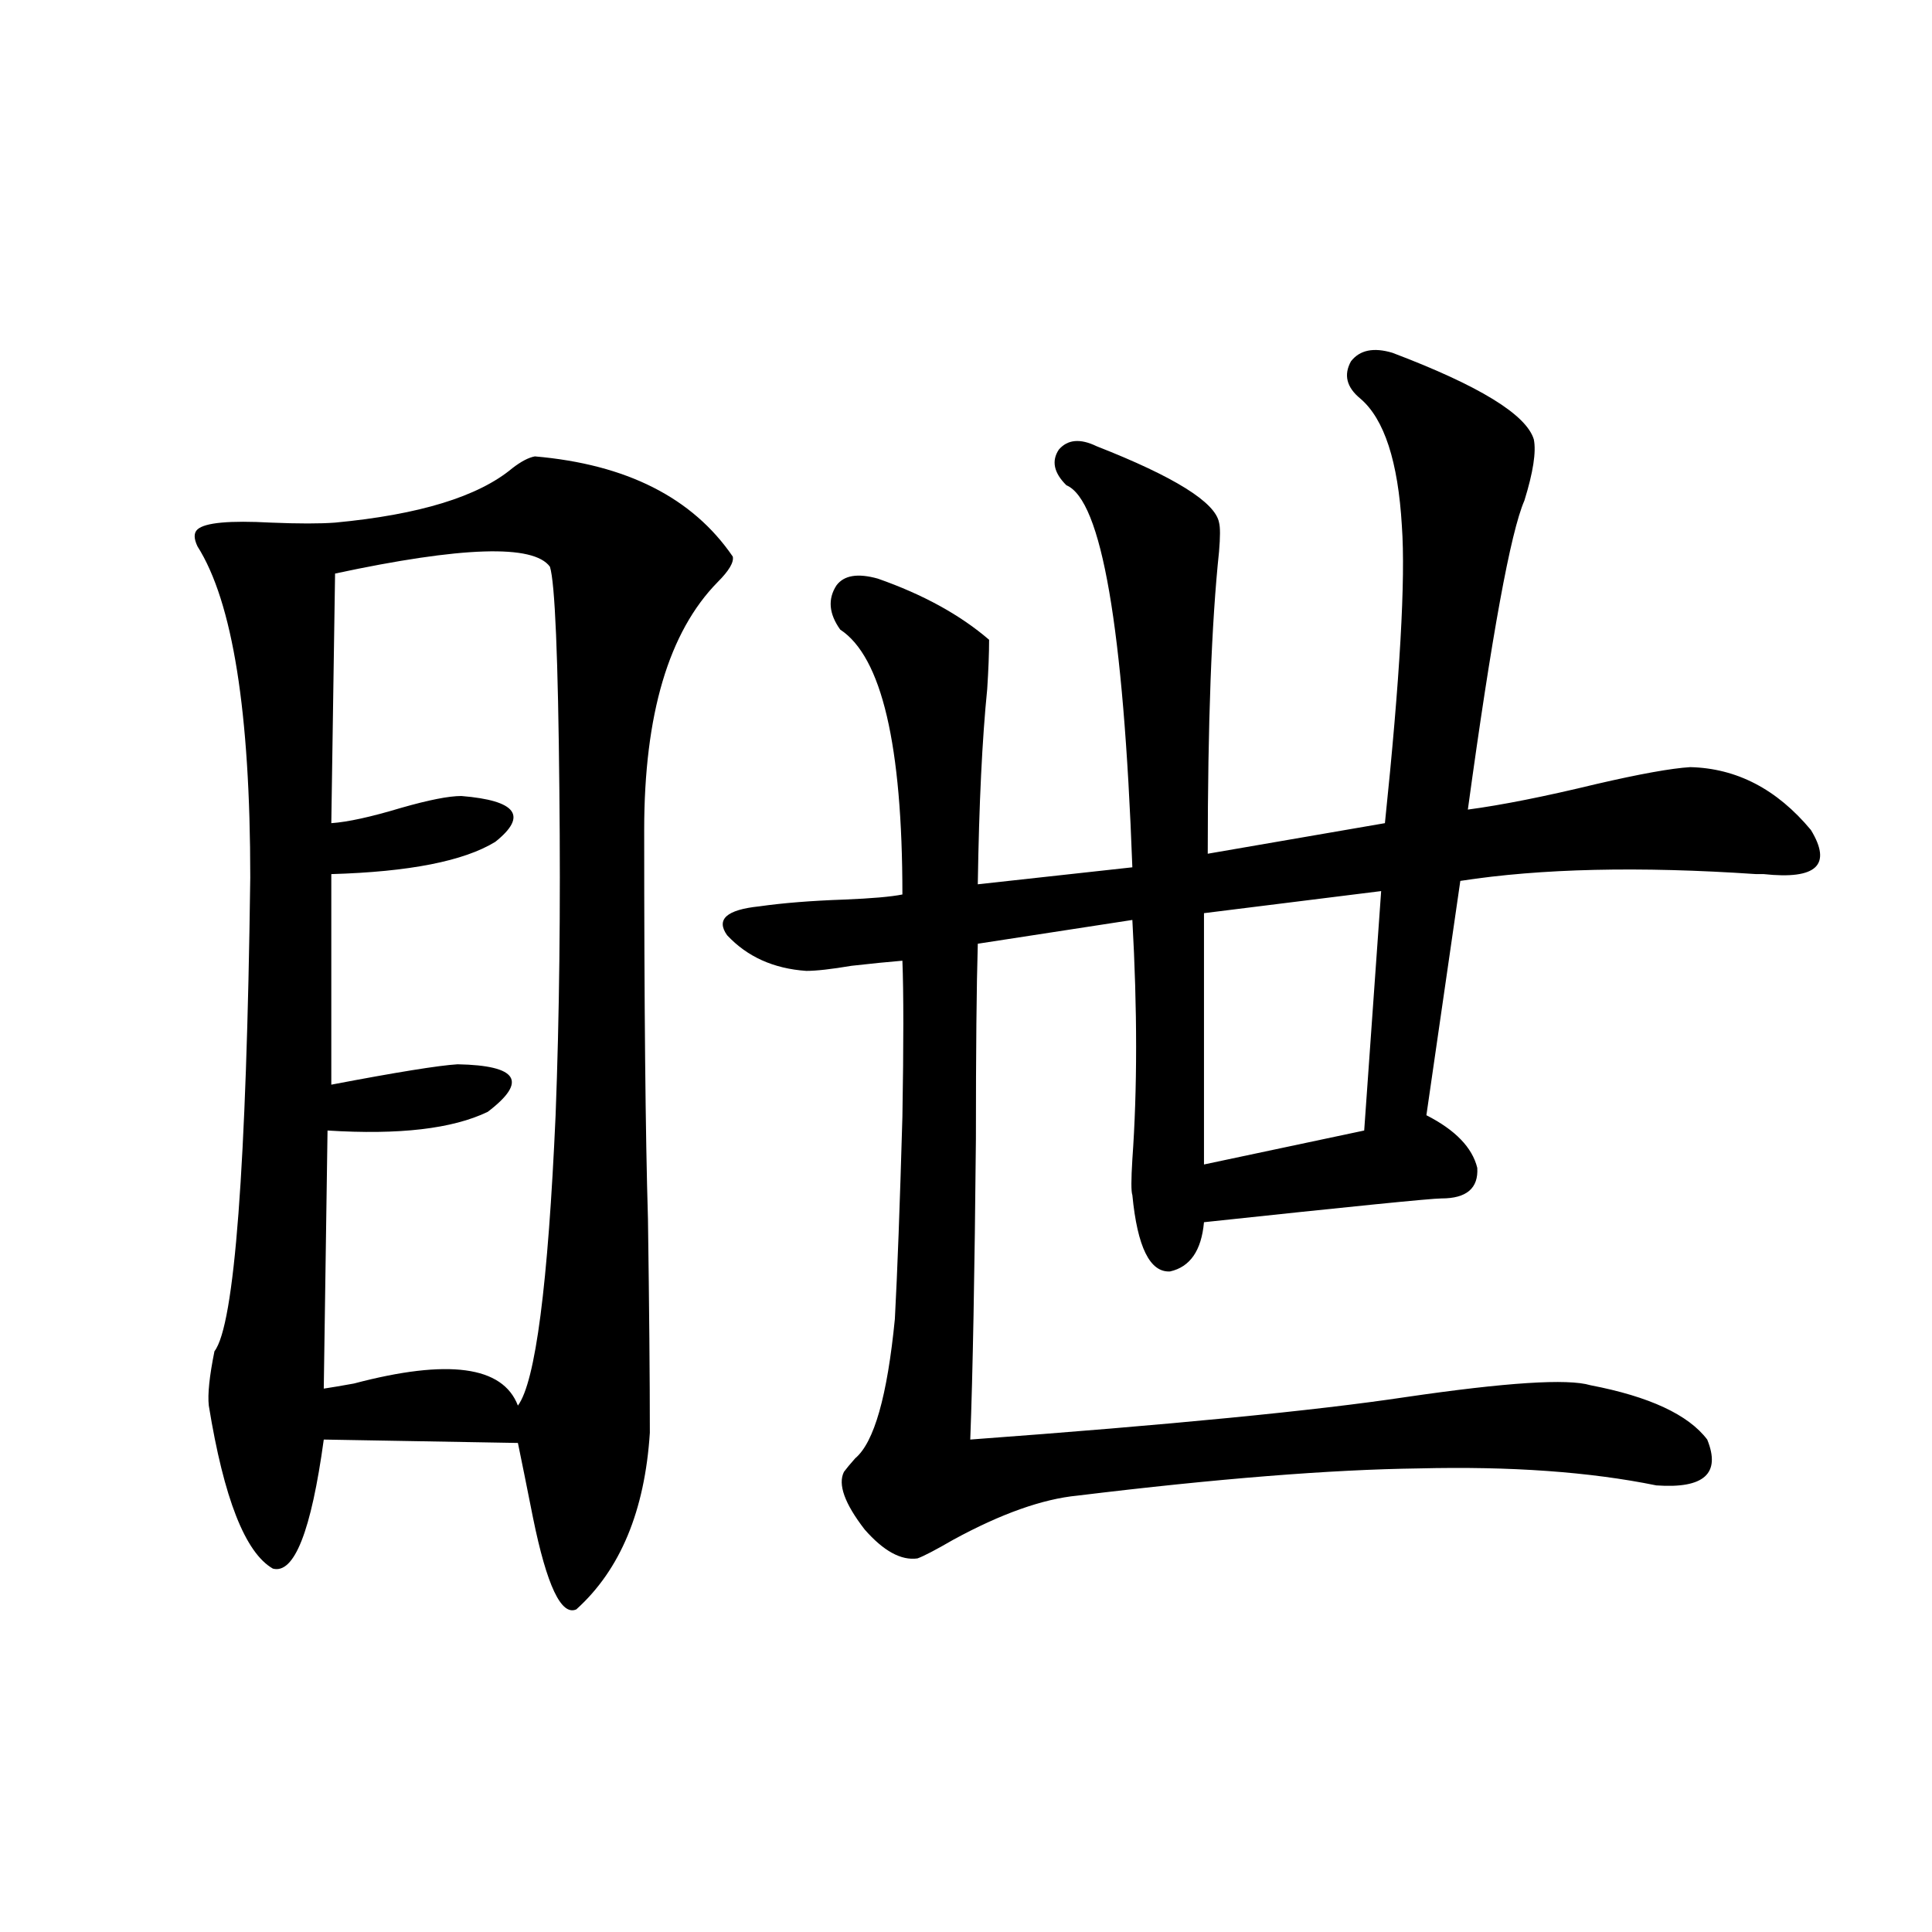
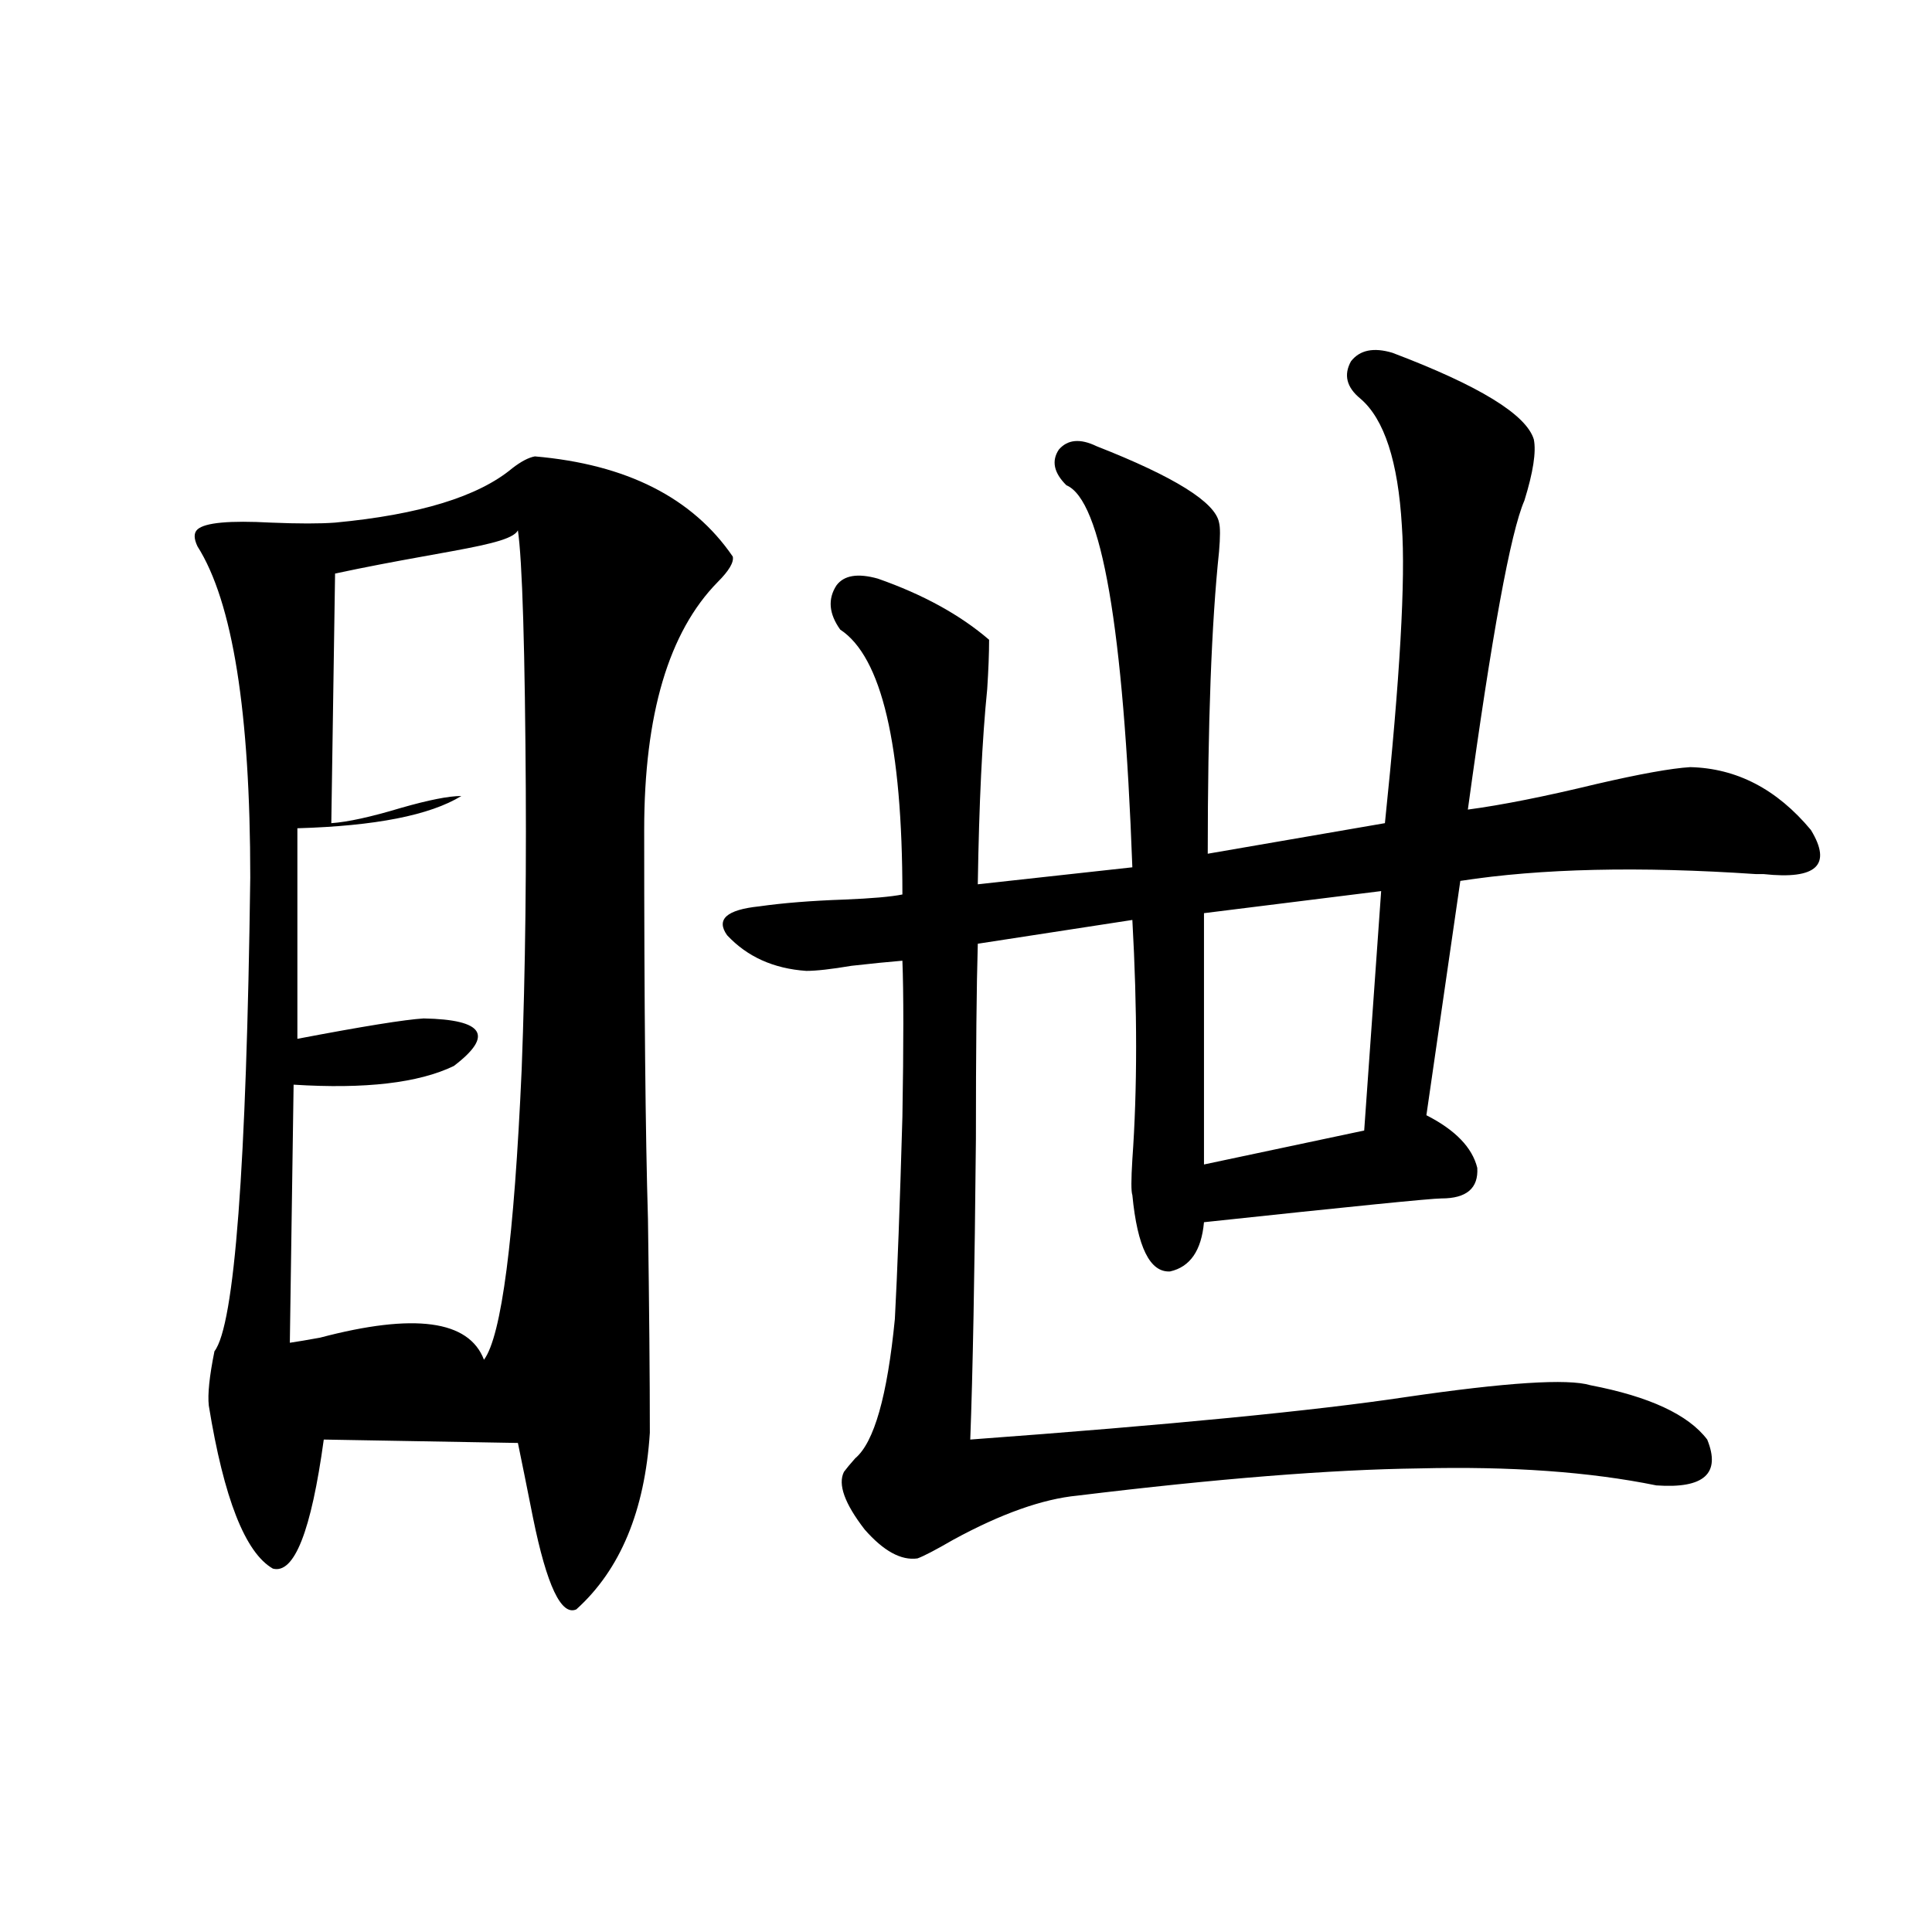
<svg xmlns="http://www.w3.org/2000/svg" version="1.1" id="图层_1" x="0px" y="0px" width="1000px" height="1000px" viewBox="0 0 1000 1000" enable-background="new 0 0 1000 1000" xml:space="preserve">
-   <path d="M276.847,236.227c47.469,4.106,81.614,21.396,102.437,51.855c0.641,2.939-1.951,7.333-7.805,13.184  c-25.365,25.791-38.048,68.555-38.048,128.32c0,90.83,0.641,157.915,1.951,201.27c0.641,45.703,0.976,82.617,0.976,110.742  c-2.606,40.43-15.289,70.903-38.048,91.406c-7.805,3.516-15.289-12.305-22.438-47.461c-3.262-16.397-5.854-29.292-7.805-38.672  l-100.485-1.758c-6.509,47.461-15.289,69.736-26.341,66.797c-14.313-8.198-25.365-36.323-33.17-84.375  c-0.655-5.85,0.32-15.23,2.927-28.125c10.396-13.472,16.585-95.21,18.536-245.215c0-85.542-9.115-142.671-27.316-171.387  c-1.951-4.092-1.951-7.031,0-8.789c3.902-3.516,16.585-4.683,38.048-3.516c14.299,0.591,25.365,0.591,33.17,0  c43.566-4.092,74.145-13.472,91.705-28.125C269.683,238.864,273.585,236.817,276.847,236.227z M173.435,296.871l-1.951,129.199  c8.445-0.577,20.487-3.213,36.097-7.91c14.299-4.092,24.71-6.152,31.219-6.152c28.612,2.348,34.466,10.259,17.561,23.73  c-16.265,9.97-44.557,15.532-84.876,16.699v108.984c33.811-6.441,55.608-9.956,65.364-10.547  c31.219,0.591,36.417,8.789,15.609,24.609c-18.216,8.789-45.853,12.016-82.925,9.668l-1.951,133.594  c3.902-0.577,9.101-1.456,15.609-2.637c48.779-12.881,77.071-9.077,84.876,11.426c9.101-12.305,15.609-62.402,19.512-150.293  c1.951-50.977,2.592-106.924,1.951-167.871c-0.655-69.131-2.286-107.803-4.878-116.016  C276.191,281.642,239.119,282.809,173.435,296.871z M720.738,182.614c44.877,17.001,69.267,31.943,73.169,44.824  c1.296,6.455-0.335,17.001-4.878,31.641c-7.164,16.411-16.92,69.736-29.268,159.961c17.561-2.334,39.664-6.729,66.34-13.184  c22.759-5.273,39.023-8.198,48.779-8.789c24.055,0.591,44.877,11.426,62.438,32.52c11.052,18.169,2.927,25.791-24.39,22.852h-3.902  c-60.486-4.092-111.552-2.925-153.167,3.516l-17.561,121.289c14.954,7.622,23.734,16.699,26.341,27.246  c0.641,10.547-5.533,15.82-18.536,15.82c-5.213,0-46.188,4.106-122.924,12.305c-1.311,14.653-7.164,23.154-17.561,25.488  c-10.411,0.591-16.92-12.593-19.512-39.551c-0.655-1.758-0.655-7.91,0-18.457c2.592-36.323,2.592-77.632,0-123.926l-79.998,12.305  c-0.655,21.684-0.976,55.371-0.976,101.074c-0.655,69.736-1.631,121.591-2.927,155.566c103.412-7.608,178.532-14.941,225.36-21.973  c52.026-7.608,83.9-9.668,95.607-6.152c30.563,5.864,50.73,15.244,60.486,28.125c7.149,17.578-1.631,25.488-26.341,23.73  c-34.48-7.031-75.455-9.956-122.924-8.789c-45.532,0.591-104.388,5.273-176.581,14.063c-18.216,1.758-39.679,9.38-64.389,22.852  c-9.115,5.273-15.289,8.501-18.536,9.668c-8.46,1.181-17.561-3.804-27.316-14.941c-10.411-13.472-13.993-23.428-10.731-29.883  c1.296-1.758,3.247-4.092,5.854-7.031c9.756-8.198,16.585-32.217,20.487-72.07c1.296-24.019,2.592-58.887,3.902-104.59  c0.641-37.491,0.641-64.448,0-80.859c-7.164,0.591-15.944,1.469-26.341,2.637c-10.411,1.758-18.216,2.637-23.414,2.637  c-16.92-1.167-30.578-7.32-40.975-18.457c-5.854-8.198-0.335-13.184,16.585-14.941c12.348-1.758,26.981-2.925,43.901-3.516  c14.299-0.577,24.39-1.456,30.243-2.637c0-77.344-10.731-123.047-32.194-137.109c-5.854-8.198-6.509-15.82-1.951-22.852  c3.902-5.273,11.052-6.441,21.463-3.516c23.414,8.212,42.591,18.759,57.56,31.641c0,7.031-0.335,15.532-0.976,25.488  c-2.606,25.791-4.237,59.477-4.878,101.074l79.998-8.789c-4.558-124.214-15.944-190.132-34.146-197.754  c-6.509-6.441-7.805-12.593-3.902-18.457c4.543-5.273,11.052-5.85,19.512-1.758c40.319,15.82,61.462,29.004,63.413,39.551  c0.641,2.348,0.641,7.333,0,14.941c-3.902,36.914-5.854,89.072-5.854,156.445l91.705-15.82c7.805-74.995,10.731-126.26,8.78-153.809  c-1.951-33.398-9.115-55.371-21.463-65.918c-7.164-5.85-8.78-12.305-4.878-19.336C703.818,181.158,710.982,179.688,720.738,182.614z   M714.885,461.227l-91.705,11.426v130.078l82.925-17.578L714.885,461.227z" />
+   <path d="M276.847,236.227c47.469,4.106,81.614,21.396,102.437,51.855c0.641,2.939-1.951,7.333-7.805,13.184  c-25.365,25.791-38.048,68.555-38.048,128.32c0,90.83,0.641,157.915,1.951,201.27c0.641,45.703,0.976,82.617,0.976,110.742  c-2.606,40.43-15.289,70.903-38.048,91.406c-7.805,3.516-15.289-12.305-22.438-47.461c-3.262-16.397-5.854-29.292-7.805-38.672  l-100.485-1.758c-6.509,47.461-15.289,69.736-26.341,66.797c-14.313-8.198-25.365-36.323-33.17-84.375  c-0.655-5.85,0.32-15.23,2.927-28.125c10.396-13.472,16.585-95.21,18.536-245.215c0-85.542-9.115-142.671-27.316-171.387  c-1.951-4.092-1.951-7.031,0-8.789c3.902-3.516,16.585-4.683,38.048-3.516c14.299,0.591,25.365,0.591,33.17,0  c43.566-4.092,74.145-13.472,91.705-28.125C269.683,238.864,273.585,236.817,276.847,236.227z M173.435,296.871l-1.951,129.199  c8.445-0.577,20.487-3.213,36.097-7.91c14.299-4.092,24.71-6.152,31.219-6.152c-16.265,9.97-44.557,15.532-84.876,16.699v108.984c33.811-6.441,55.608-9.956,65.364-10.547  c31.219,0.591,36.417,8.789,15.609,24.609c-18.216,8.789-45.853,12.016-82.925,9.668l-1.951,133.594  c3.902-0.577,9.101-1.456,15.609-2.637c48.779-12.881,77.071-9.077,84.876,11.426c9.101-12.305,15.609-62.402,19.512-150.293  c1.951-50.977,2.592-106.924,1.951-167.871c-0.655-69.131-2.286-107.803-4.878-116.016  C276.191,281.642,239.119,282.809,173.435,296.871z M720.738,182.614c44.877,17.001,69.267,31.943,73.169,44.824  c1.296,6.455-0.335,17.001-4.878,31.641c-7.164,16.411-16.92,69.736-29.268,159.961c17.561-2.334,39.664-6.729,66.34-13.184  c22.759-5.273,39.023-8.198,48.779-8.789c24.055,0.591,44.877,11.426,62.438,32.52c11.052,18.169,2.927,25.791-24.39,22.852h-3.902  c-60.486-4.092-111.552-2.925-153.167,3.516l-17.561,121.289c14.954,7.622,23.734,16.699,26.341,27.246  c0.641,10.547-5.533,15.82-18.536,15.82c-5.213,0-46.188,4.106-122.924,12.305c-1.311,14.653-7.164,23.154-17.561,25.488  c-10.411,0.591-16.92-12.593-19.512-39.551c-0.655-1.758-0.655-7.91,0-18.457c2.592-36.323,2.592-77.632,0-123.926l-79.998,12.305  c-0.655,21.684-0.976,55.371-0.976,101.074c-0.655,69.736-1.631,121.591-2.927,155.566c103.412-7.608,178.532-14.941,225.36-21.973  c52.026-7.608,83.9-9.668,95.607-6.152c30.563,5.864,50.73,15.244,60.486,28.125c7.149,17.578-1.631,25.488-26.341,23.73  c-34.48-7.031-75.455-9.956-122.924-8.789c-45.532,0.591-104.388,5.273-176.581,14.063c-18.216,1.758-39.679,9.38-64.389,22.852  c-9.115,5.273-15.289,8.501-18.536,9.668c-8.46,1.181-17.561-3.804-27.316-14.941c-10.411-13.472-13.993-23.428-10.731-29.883  c1.296-1.758,3.247-4.092,5.854-7.031c9.756-8.198,16.585-32.217,20.487-72.07c1.296-24.019,2.592-58.887,3.902-104.59  c0.641-37.491,0.641-64.448,0-80.859c-7.164,0.591-15.944,1.469-26.341,2.637c-10.411,1.758-18.216,2.637-23.414,2.637  c-16.92-1.167-30.578-7.32-40.975-18.457c-5.854-8.198-0.335-13.184,16.585-14.941c12.348-1.758,26.981-2.925,43.901-3.516  c14.299-0.577,24.39-1.456,30.243-2.637c0-77.344-10.731-123.047-32.194-137.109c-5.854-8.198-6.509-15.82-1.951-22.852  c3.902-5.273,11.052-6.441,21.463-3.516c23.414,8.212,42.591,18.759,57.56,31.641c0,7.031-0.335,15.532-0.976,25.488  c-2.606,25.791-4.237,59.477-4.878,101.074l79.998-8.789c-4.558-124.214-15.944-190.132-34.146-197.754  c-6.509-6.441-7.805-12.593-3.902-18.457c4.543-5.273,11.052-5.85,19.512-1.758c40.319,15.82,61.462,29.004,63.413,39.551  c0.641,2.348,0.641,7.333,0,14.941c-3.902,36.914-5.854,89.072-5.854,156.445l91.705-15.82c7.805-74.995,10.731-126.26,8.78-153.809  c-1.951-33.398-9.115-55.371-21.463-65.918c-7.164-5.85-8.78-12.305-4.878-19.336C703.818,181.158,710.982,179.688,720.738,182.614z   M714.885,461.227l-91.705,11.426v130.078l82.925-17.578L714.885,461.227z" />
</svg>